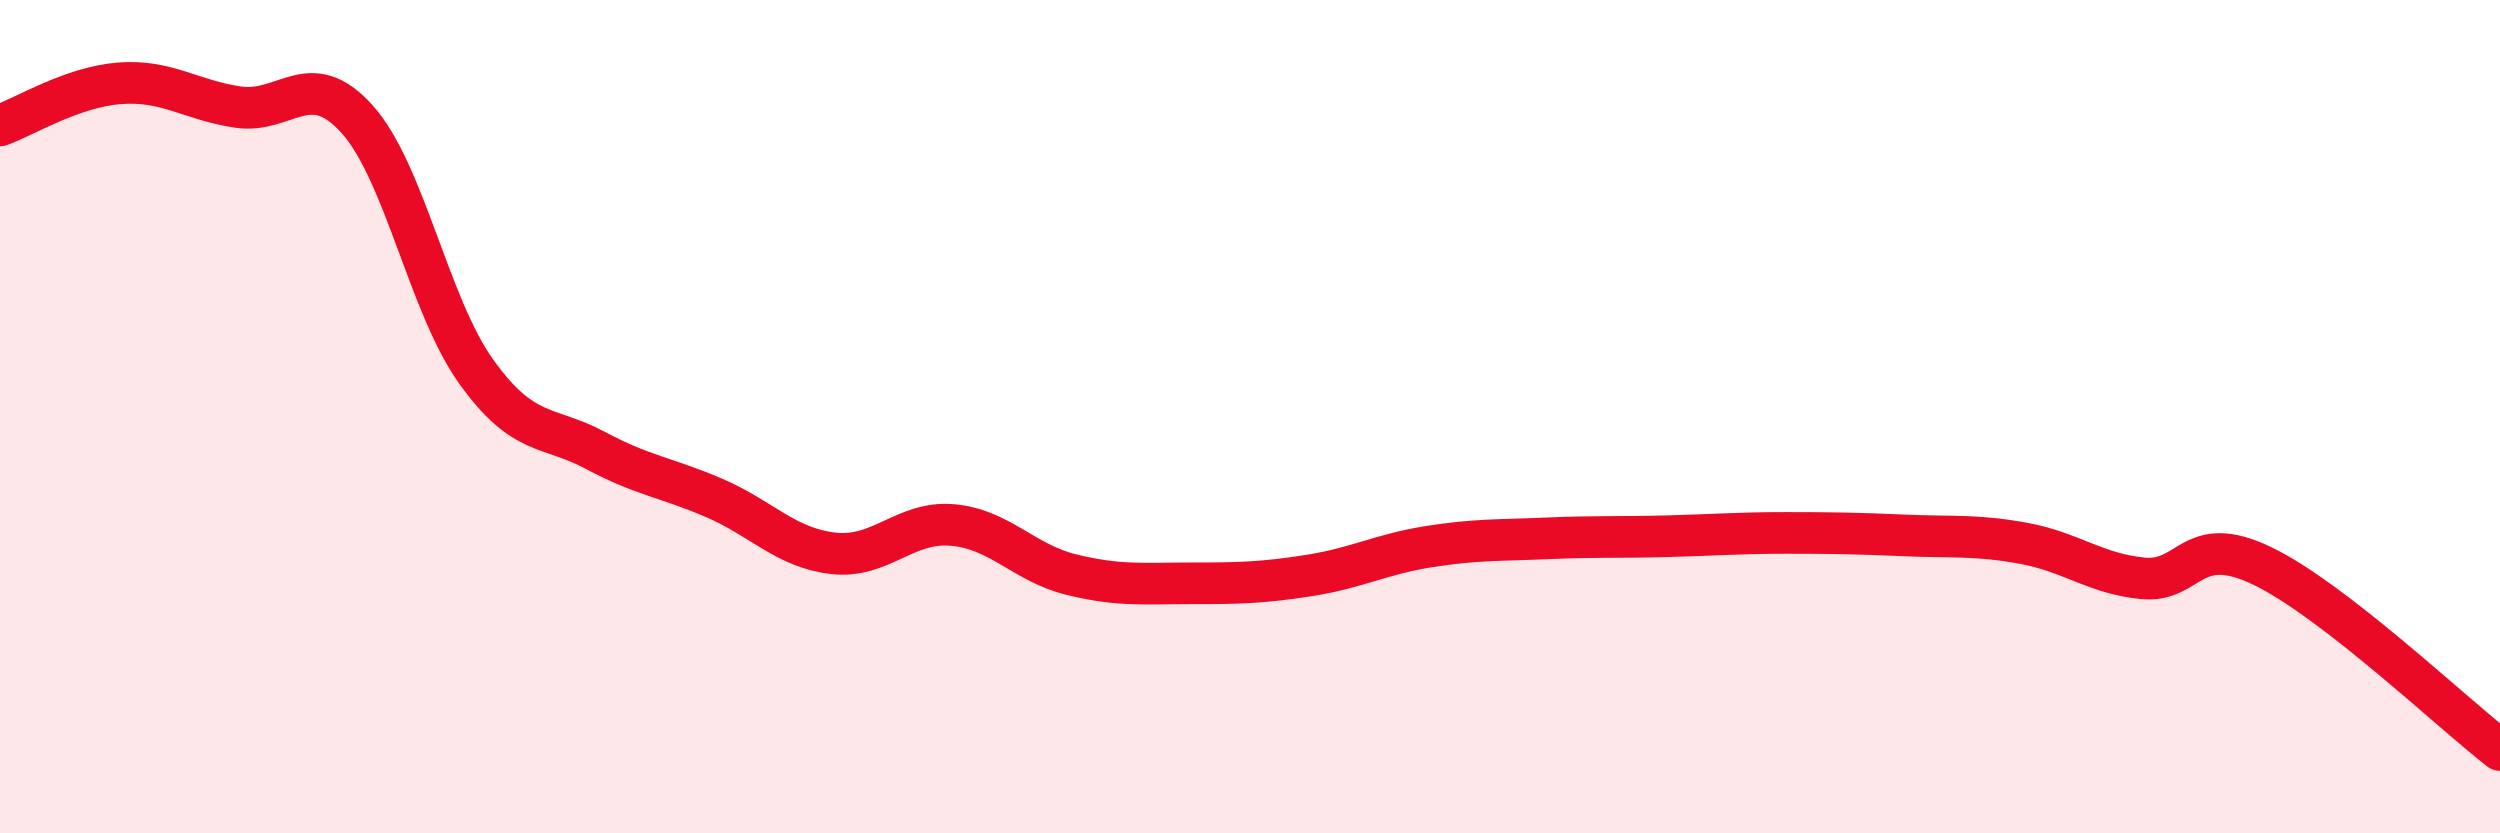
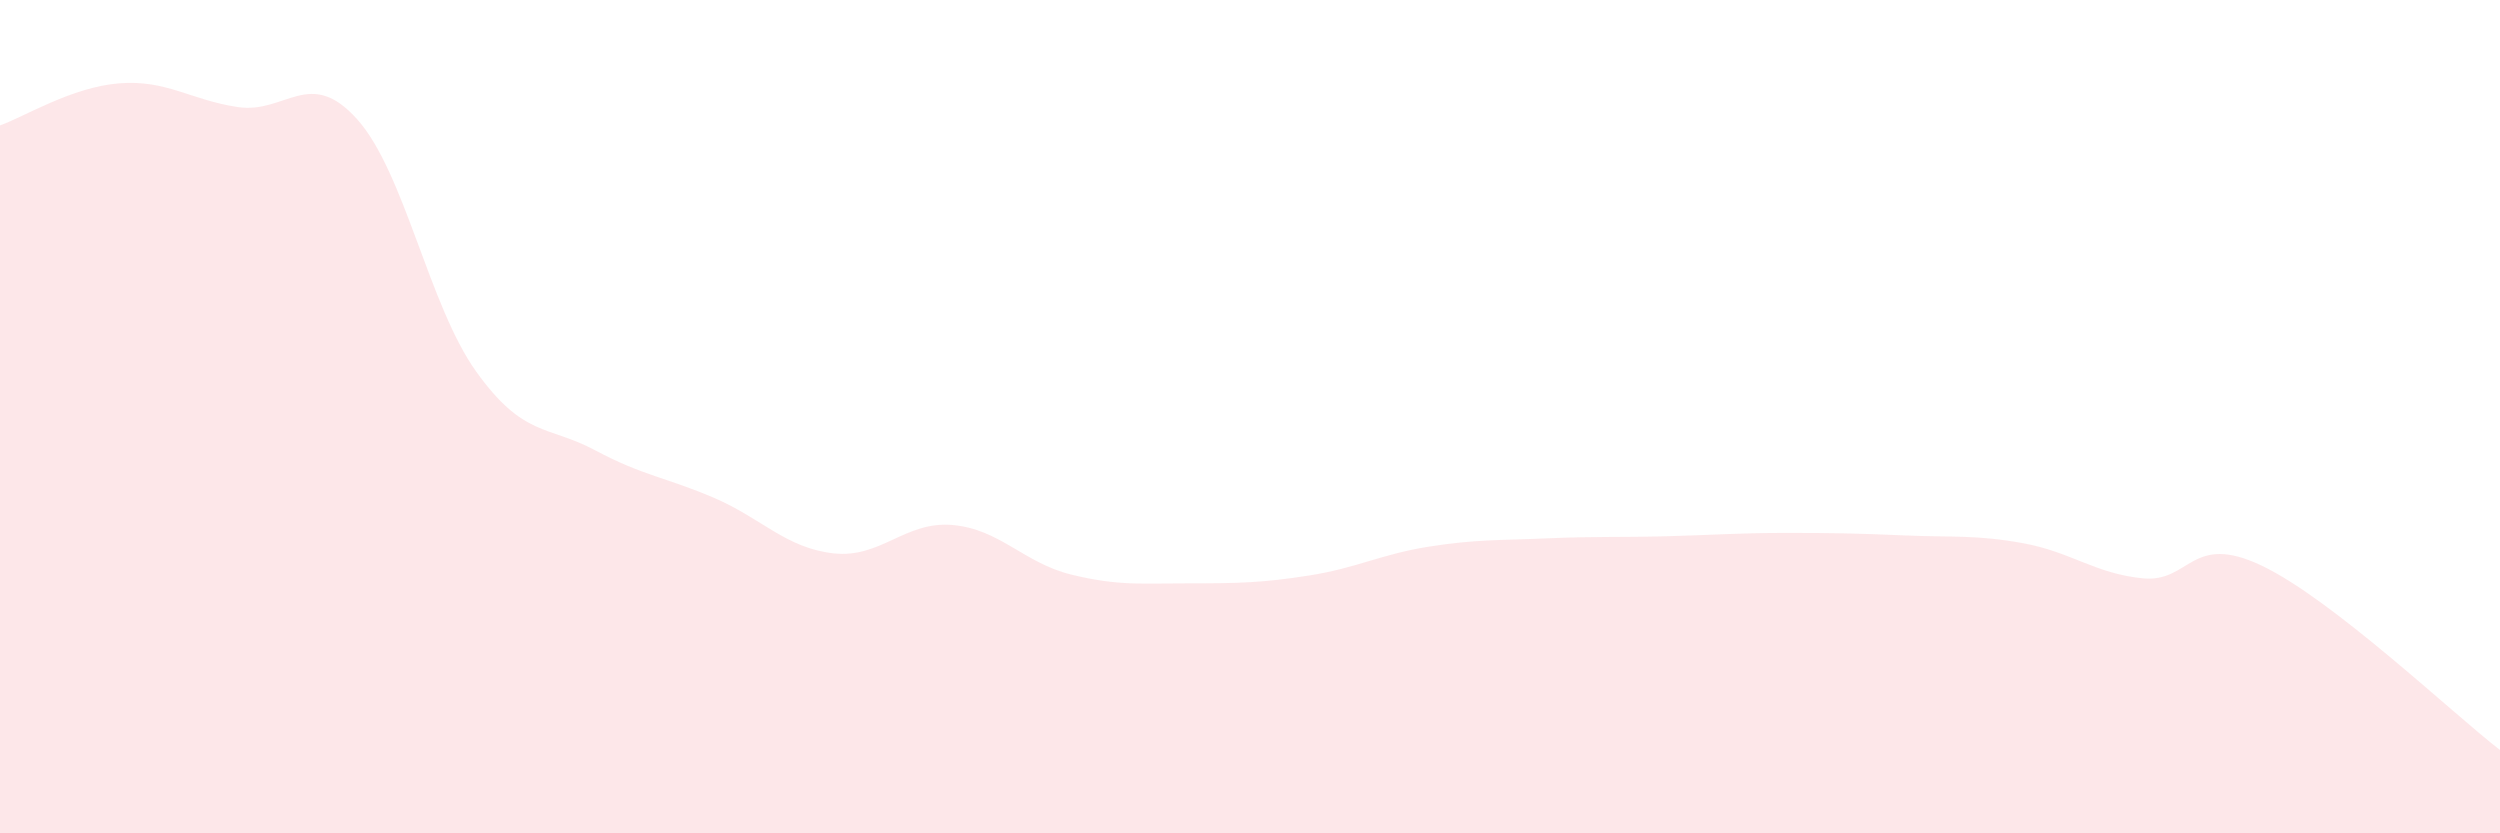
<svg xmlns="http://www.w3.org/2000/svg" width="60" height="20" viewBox="0 0 60 20">
  <path d="M 0,3.01 C 0.57,2.81 1.72,2.09 2.86,2 C 4,1.91 4.57,2.4 5.71,2.57 C 6.85,2.74 7.43,1.59 8.57,2.86 C 9.71,4.13 10.29,7.33 11.43,8.92 C 12.57,10.51 13.15,10.2 14.29,10.81 C 15.43,11.42 16,11.46 17.14,11.95 C 18.28,12.44 18.86,13.15 20,13.28 C 21.14,13.41 21.72,12.5 22.86,12.6 C 24,12.7 24.57,13.51 25.71,13.79 C 26.85,14.07 27.43,14 28.57,14 C 29.71,14 30.29,13.99 31.43,13.81 C 32.57,13.63 33.15,13.3 34.29,13.12 C 35.43,12.94 36,12.97 37.14,12.92 C 38.28,12.87 38.86,12.9 40,12.87 C 41.14,12.84 41.72,12.79 42.86,12.79 C 44,12.79 44.57,12.8 45.71,12.85 C 46.85,12.9 47.43,12.83 48.57,13.04 C 49.71,13.25 50.29,13.77 51.43,13.88 C 52.57,13.99 52.58,12.76 54.29,13.58 C 56,14.4 58.86,17.12 60,18L60 20L0 20Z" fill="#EB0A25" opacity="0.1" stroke-linecap="round" stroke-linejoin="round" />
-   <path d="M 0,3.01 C 0.57,2.81 1.72,2.09 2.86,2 C 4,1.91 4.57,2.4 5.71,2.57 C 6.85,2.74 7.43,1.59 8.57,2.86 C 9.71,4.13 10.29,7.33 11.43,8.92 C 12.57,10.51 13.15,10.2 14.29,10.81 C 15.43,11.42 16,11.46 17.14,11.95 C 18.28,12.44 18.86,13.15 20,13.28 C 21.14,13.41 21.72,12.5 22.86,12.6 C 24,12.7 24.57,13.51 25.71,13.79 C 26.85,14.07 27.43,14 28.57,14 C 29.71,14 30.29,13.99 31.43,13.81 C 32.57,13.63 33.15,13.3 34.29,13.12 C 35.43,12.94 36,12.97 37.14,12.92 C 38.28,12.87 38.86,12.9 40,12.87 C 41.14,12.84 41.72,12.79 42.86,12.79 C 44,12.79 44.57,12.8 45.71,12.85 C 46.85,12.9 47.43,12.83 48.57,13.04 C 49.71,13.25 50.29,13.77 51.43,13.88 C 52.57,13.99 52.58,12.76 54.29,13.58 C 56,14.4 58.86,17.12 60,18" stroke="#EB0A25" stroke-width="1" fill="none" stroke-linecap="round" stroke-linejoin="round" />
</svg>